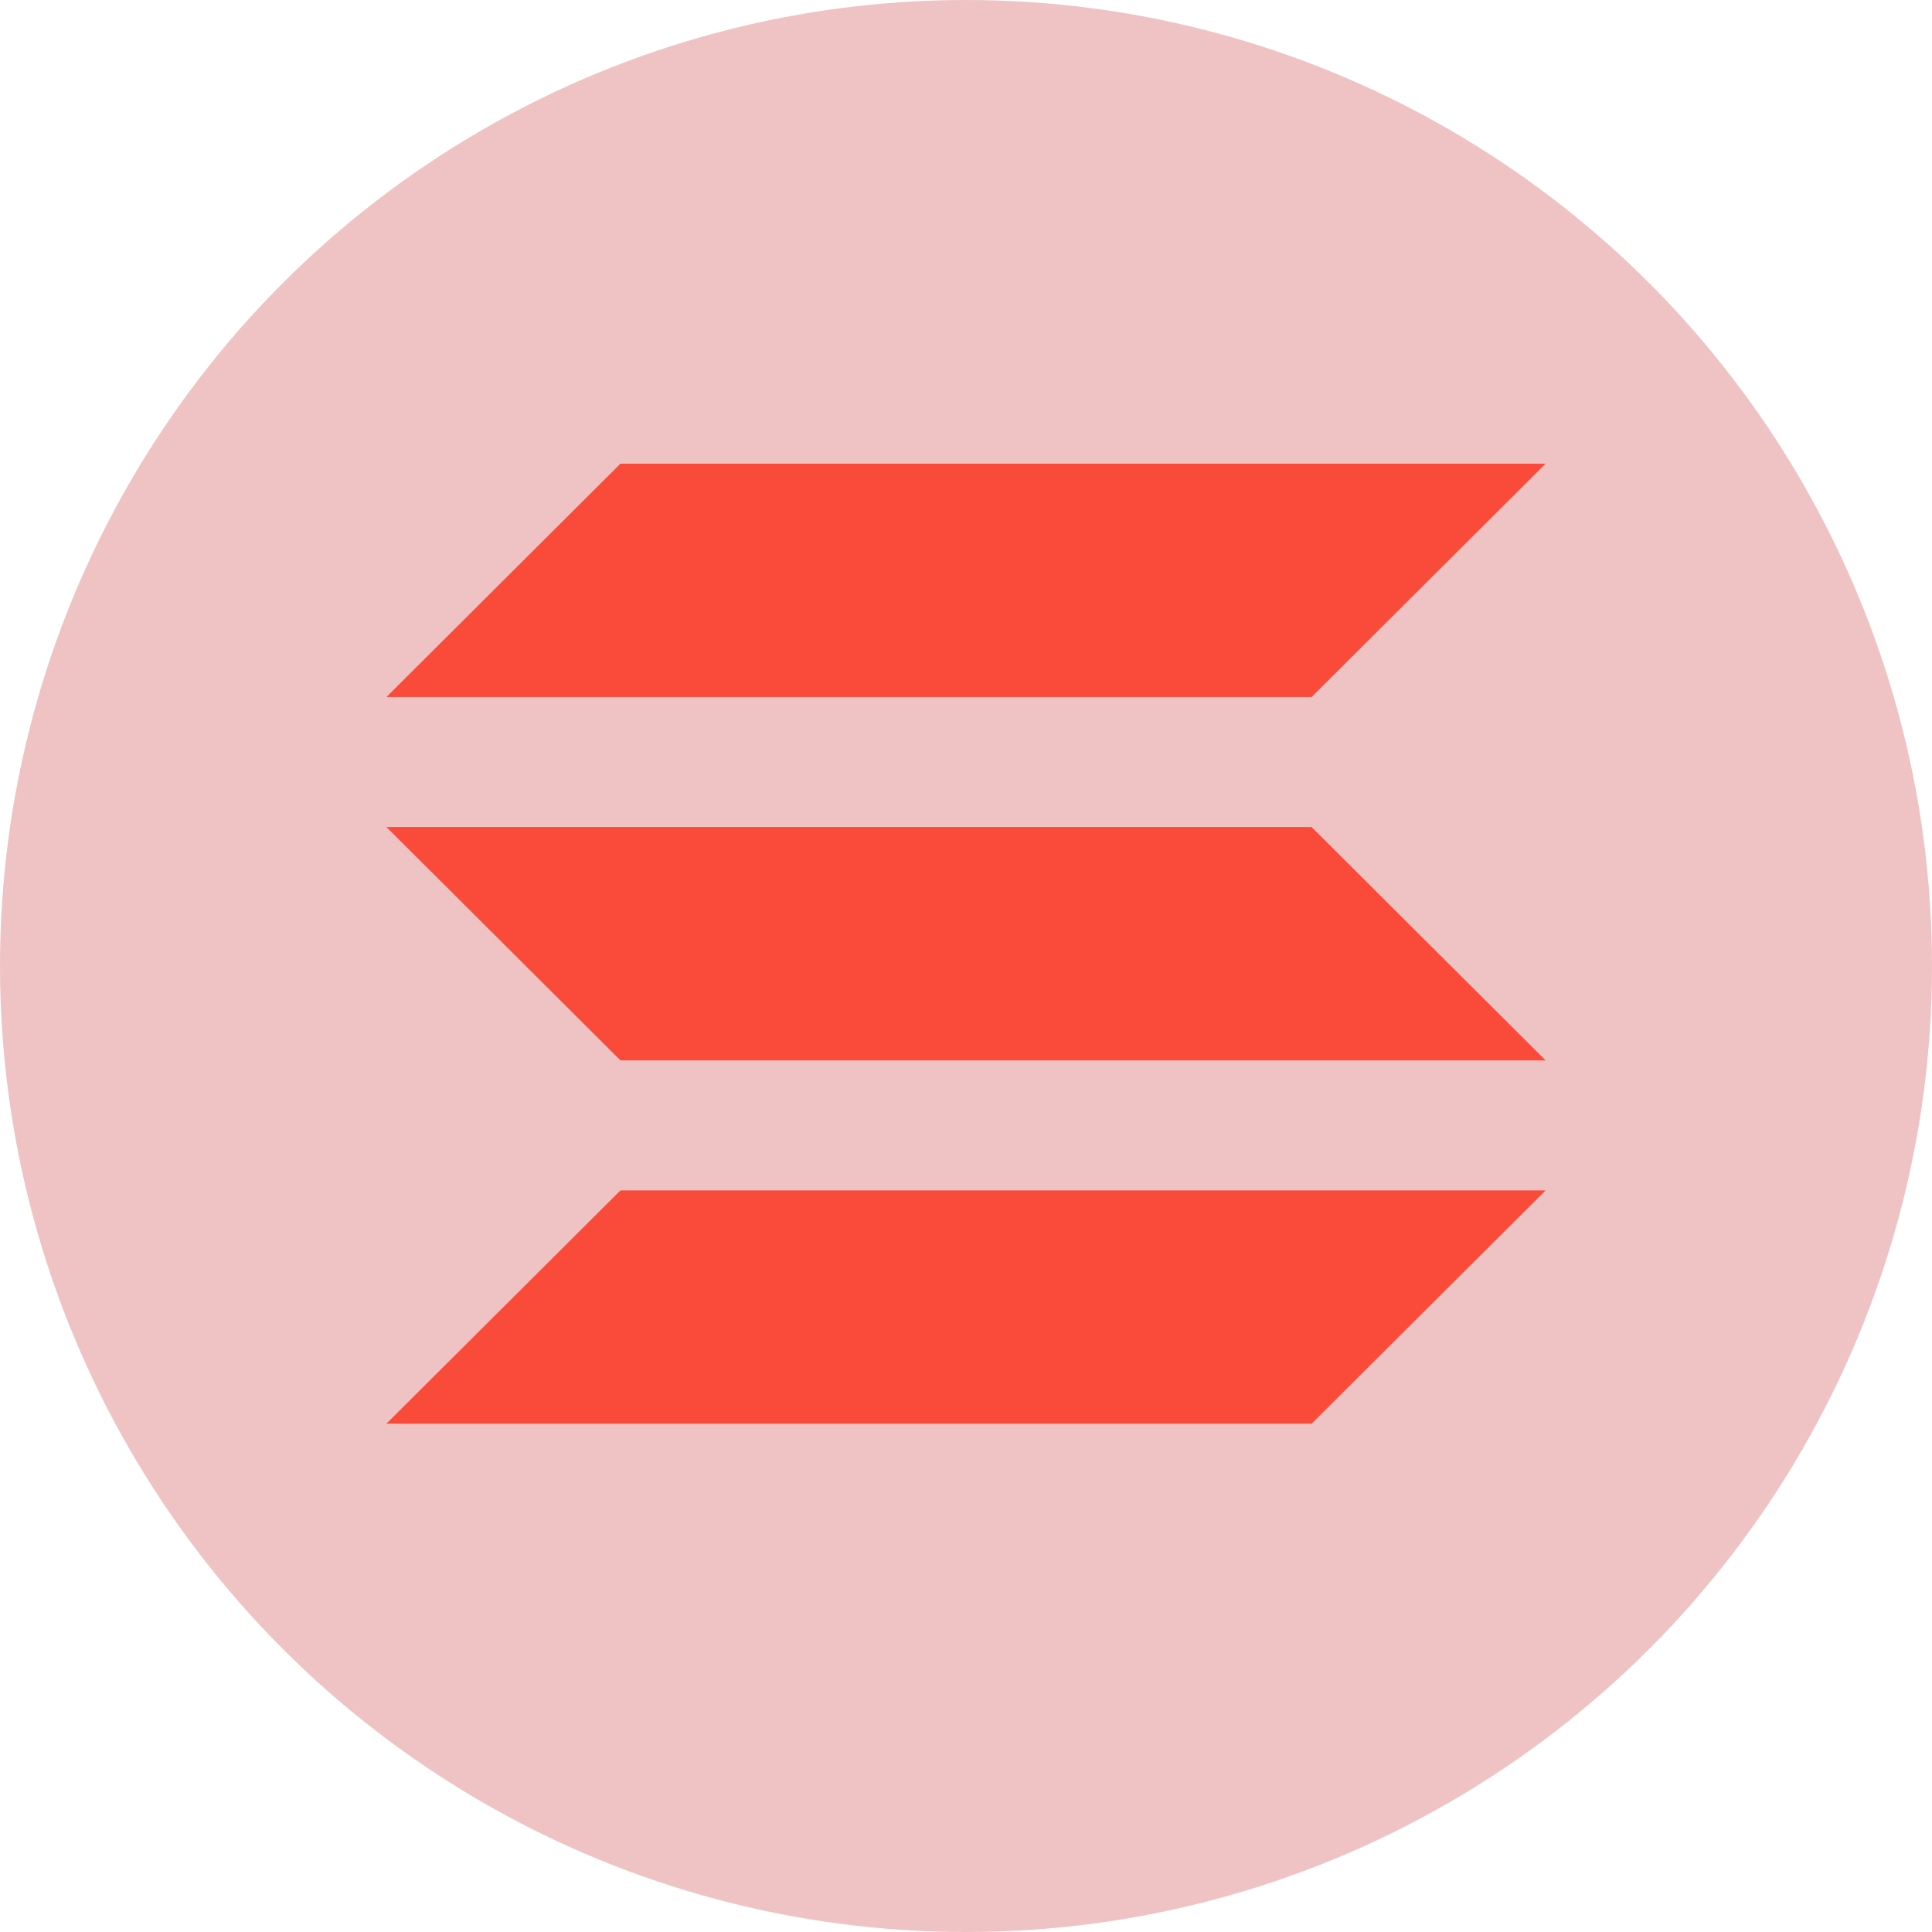
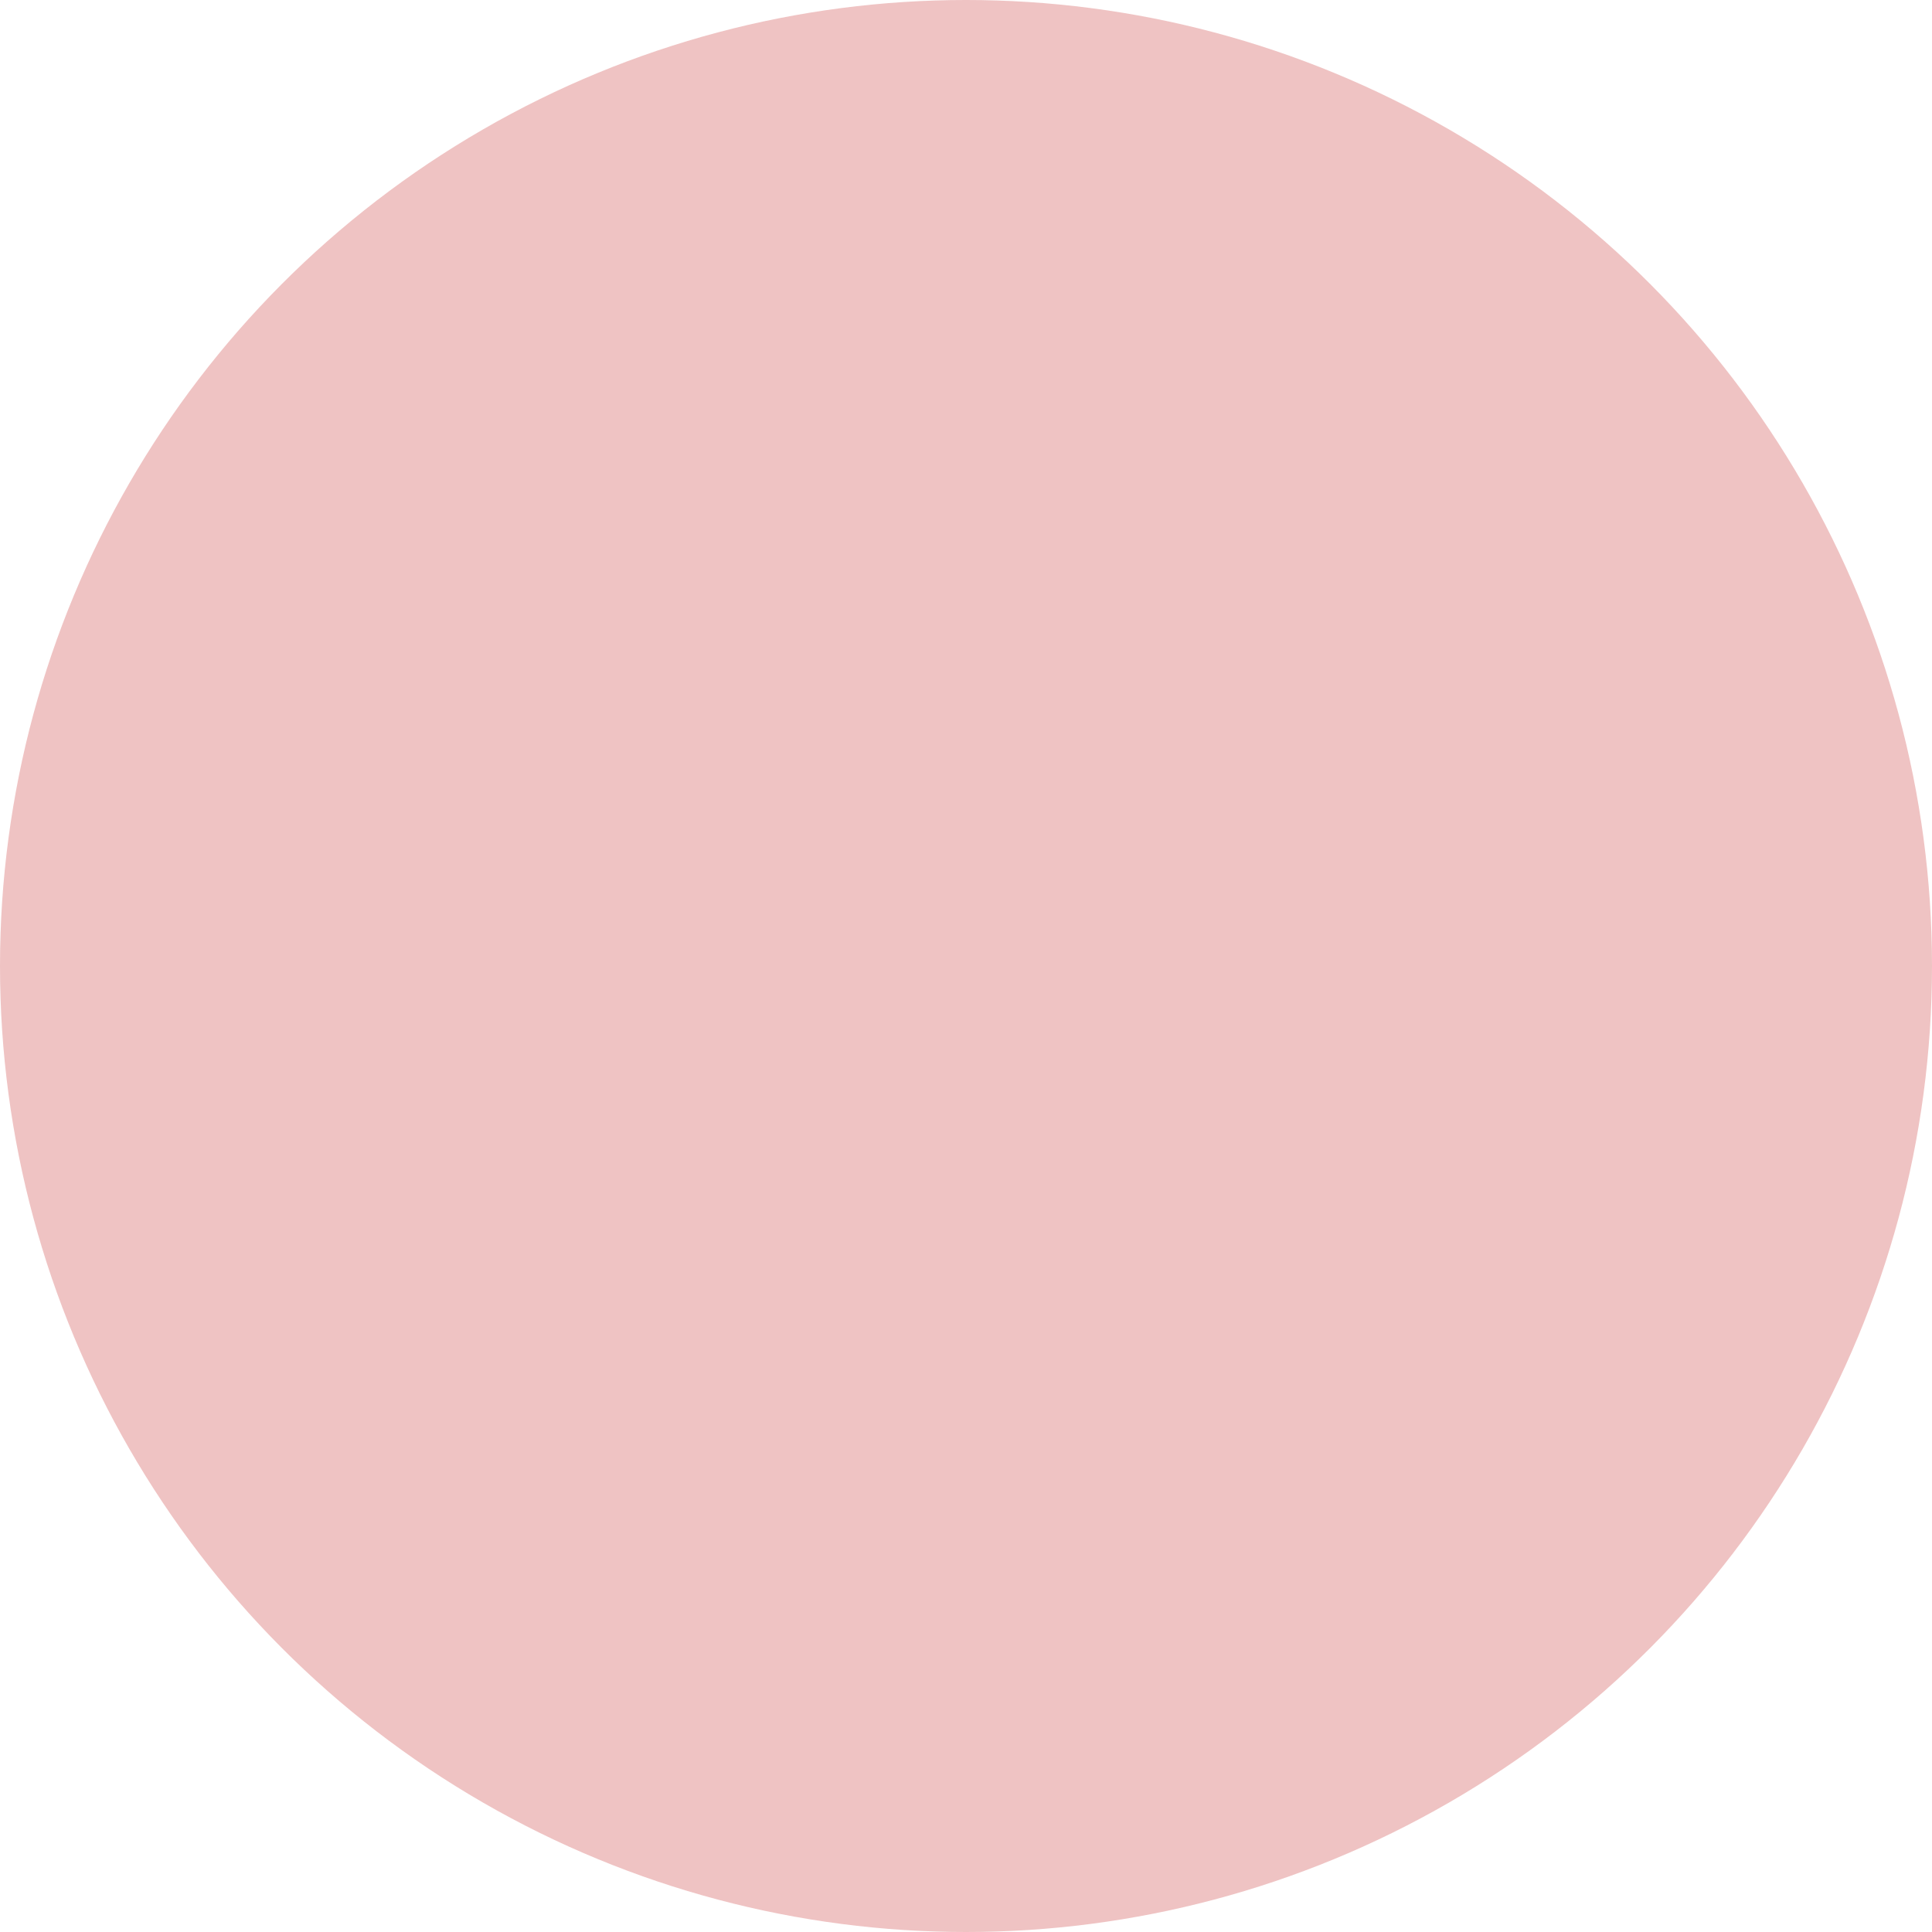
<svg xmlns="http://www.w3.org/2000/svg" width="50" height="50" viewBox="0 0 50 50" fill="none">
  <circle cx="25" cy="25" r="25" fill="#EFC3C3" />
-   <path d="M33.943 18.039H10L16.057 12H40L33.943 18.039ZM33.943 36.845H10L16.057 30.808H40M16.057 27.442H40L33.943 21.403H10" fill="#FA4A3A" />
</svg>